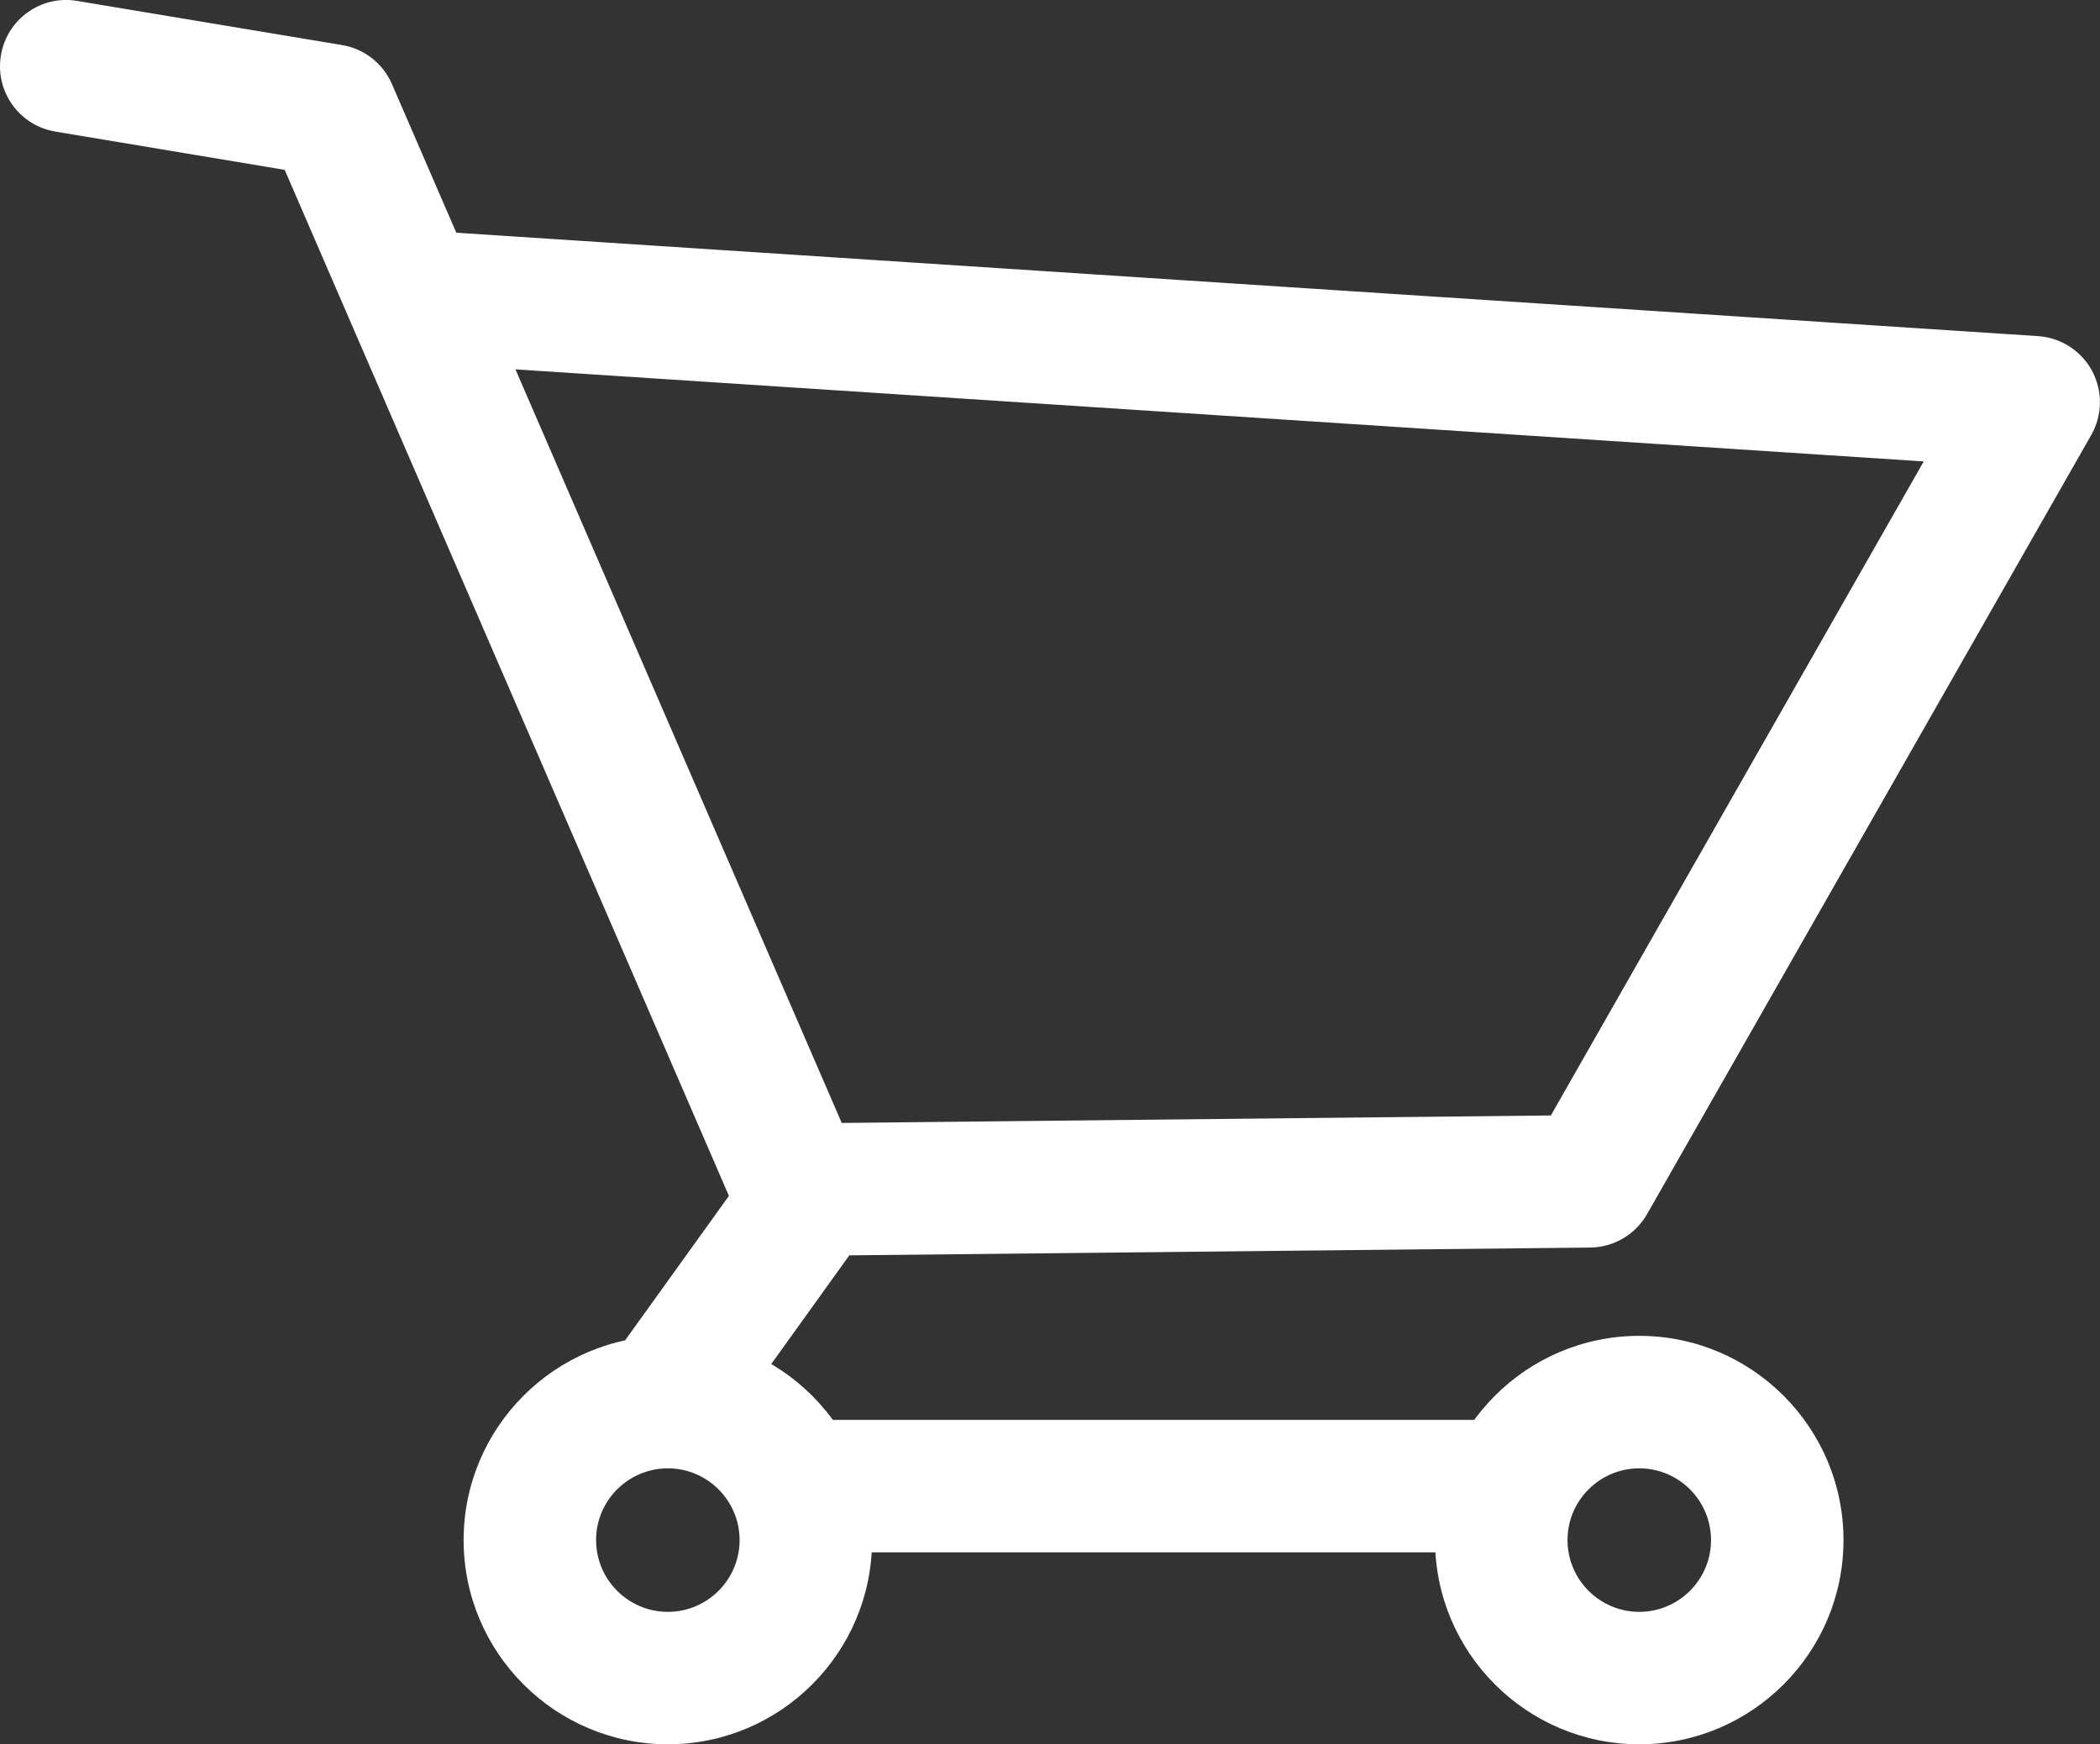
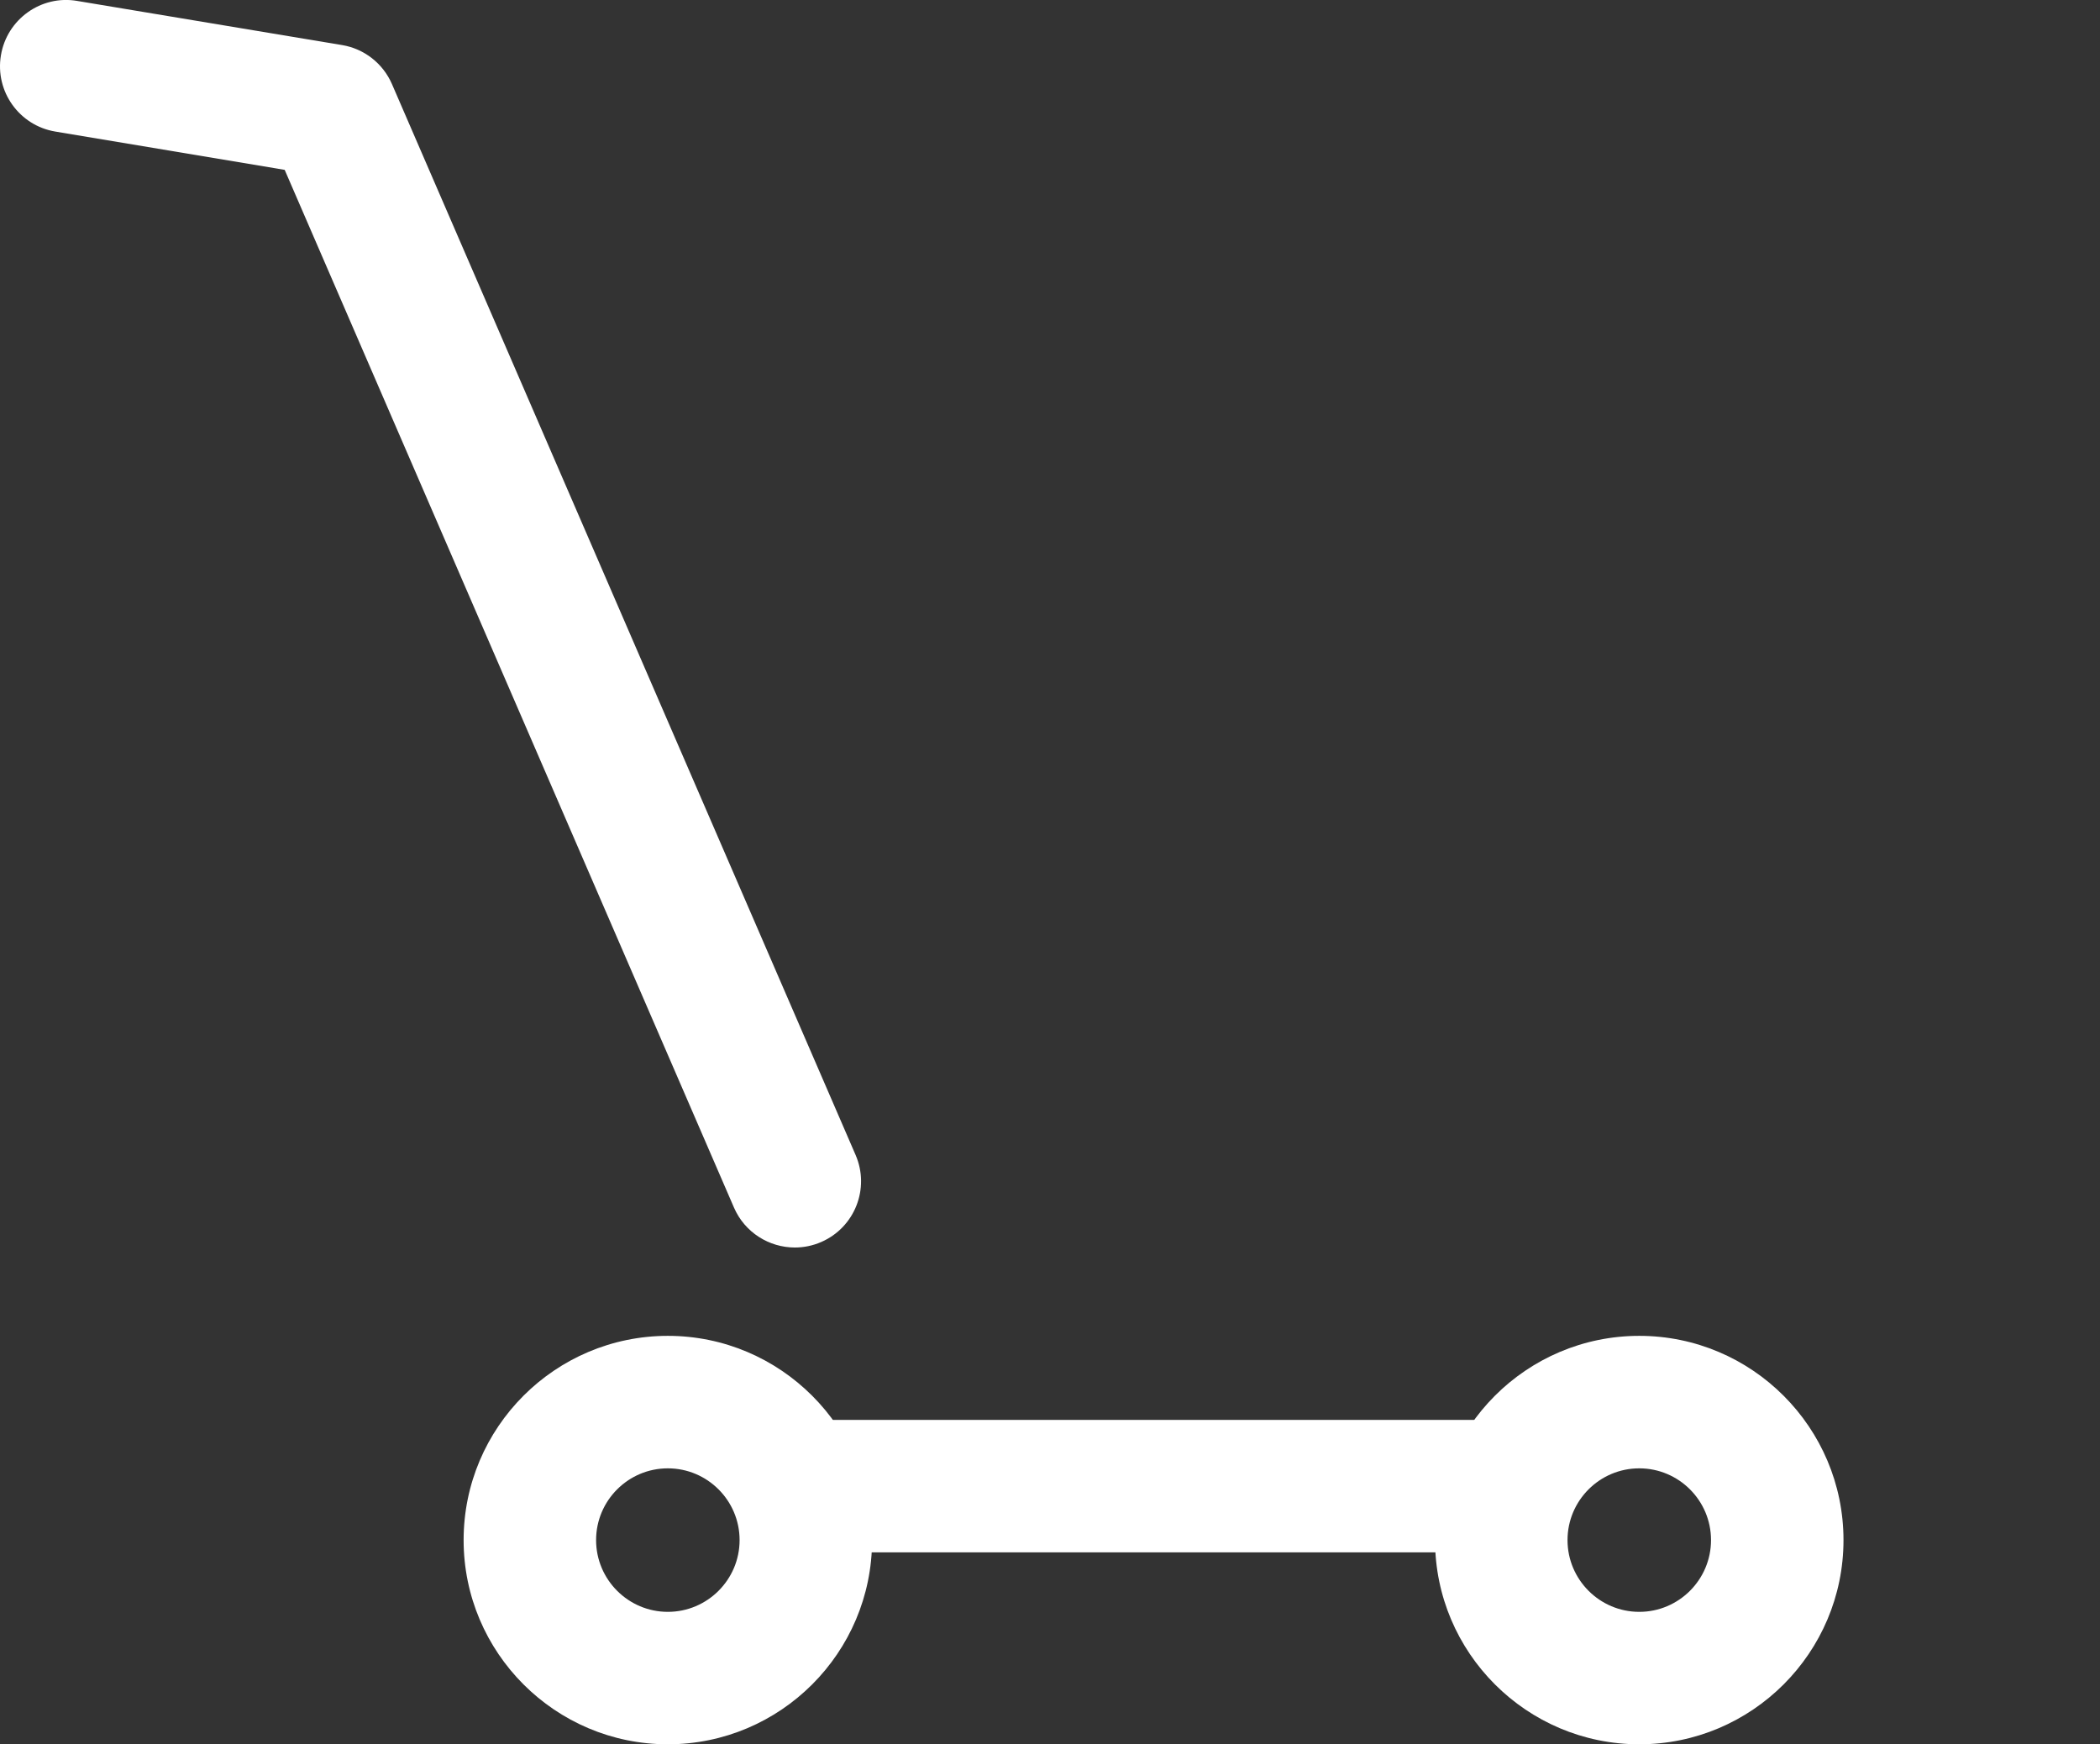
<svg xmlns="http://www.w3.org/2000/svg" xmlns:ns1="http://sodipodi.sourceforge.net/DTD/sodipodi-0.dtd" xmlns:ns2="http://www.inkscape.org/namespaces/inkscape" version="1.1" width="48" height="39.866" viewBox="0 0 48 39.866" id="Capa_1" xml:space="preserve" ns1:docname="kosik.svg" ns2:version="1.1.2 (0a00cf5339, 2022-02-04)">
  <rect x="0" y="0" width="48" height="39.866" fill="#333333" stroke="none" />
  <ns1:namedview pagecolor="#ffffff" bordercolor="#666666" borderopacity="1" objecttolerance="10" gridtolerance="10" guidetolerance="10" ns2:pageopacity="0" ns2:pageshadow="2" ns2:window-width="1862" ns2:window-height="1050" id="namedview22" showgrid="false" ns2:zoom="0.7235682" ns2:cx="-201.7778" ns2:cy="-76.012185" ns2:window-x="58" ns2:window-y="30" ns2:window-maximized="1" ns2:current-layer="Capa_1" ns2:pagecheckerboard="true" ns2:document-rotation="0" fit-margin-top="0" fit-margin-left="0" fit-margin-right="0" fit-margin-bottom="0" />
  <defs id="defs39" />
  <g id="g6610" transform="translate(-150)" style="fill:#ffffff">
    <path d="m 168.168,28.512 c -0.585,0 -1.143,-0.341 -1.391,-0.912 L 156.507,3.882 151.265,3.007 c -0.825,-0.137 -1.382,-0.917 -1.244,-1.742 0.137,-0.826 0.92,-1.385 1.742,-1.244 l 6.056,1.009 c 0.506,0.084 0.936,0.421 1.14,0.892 l 10.597,24.474 c 0.333,0.768 -0.02,1.659 -0.787,1.991 -0.196,0.085 -0.4,0.125 -0.601,0.125" style="fill:#ffffff;fill-opacity:1;fill-rule:nonzero;stroke:none" id="path5516" ns2:connector-curvature="0" />
-     <path d="m 165.137,33.559 c -0.306,0 -0.614,-0.092 -0.882,-0.285 -0.679,-0.488 -0.834,-1.434 -0.346,-2.113 l 3.493,-4.86 c 0.281,-0.391 0.732,-0.625 1.214,-0.63 l 16.832,-0.177 8.523,-14.948 -33.978,-2.221 c -0.834,-0.055 -1.466,-0.776 -1.412,-1.61 0.054,-0.835 0.771,-1.477 1.609,-1.412 l 36.394,2.379 c 0.521,0.035 0.987,0.334 1.234,0.793 0.247,0.46 0.24,1.014 -0.018,1.467 l -10.153,17.807 c -0.267,0.467 -0.761,0.758 -1.299,0.764 l -16.935,0.178 -3.045,4.238 c -0.296,0.412 -0.76,0.63 -1.231,0.63" style="fill:#ffffff;fill-opacity:1;fill-rule:nonzero;stroke:none" id="path5518" ns2:connector-curvature="0" />
    <path d="m 183.926,35.479 h -14.87 c -0.512,0 -0.927,-0.677 -0.927,-1.513 0,-0.837 0.415,-1.514 0.927,-1.514 h 14.87 c 0.512,0 0.927,0.677 0.927,1.514 0,0.836 -0.415,1.513 -0.927,1.513" style="fill:#ffffff;fill-opacity:1;fill-rule:nonzero;stroke:none" id="path5520" ns2:connector-curvature="0" />
    <path d="m 165.265,33.559 c -0.904,0 -1.64,0.735 -1.64,1.64 0,0.904 0.736,1.64 1.64,1.64 0.904,0 1.64,-0.736 1.64,-1.64 0,-0.905 -0.736,-1.64 -1.64,-1.64 z m 0,6.307 c -2.574,0 -4.668,-2.094 -4.668,-4.667 0,-2.575 2.094,-4.668 4.668,-4.668 2.574,0 4.668,2.094 4.668,4.668 0,2.574 -2.094,4.667 -4.668,4.667" style="fill:#ffffff;fill-opacity:1;fill-rule:nonzero;stroke:none" id="path5524" ns2:connector-curvature="0" />
    <path d="m 187.469,33.559 c -0.904,0 -1.64,0.735 -1.64,1.64 0,0.904 0.736,1.64 1.64,1.64 0.904,0 1.64,-0.736 1.64,-1.64 0,-0.905 -0.736,-1.64 -1.64,-1.64 z m 0,6.307 c -2.574,0 -4.668,-2.094 -4.668,-4.667 0,-2.575 2.094,-4.668 4.668,-4.668 2.574,0 4.668,2.094 4.668,4.668 0,2.574 -2.094,4.667 -4.668,4.667" style="fill:#ffffff;fill-opacity:1;fill-rule:nonzero;stroke:none" id="path5528" ns2:connector-curvature="0" />
  </g>
</svg>